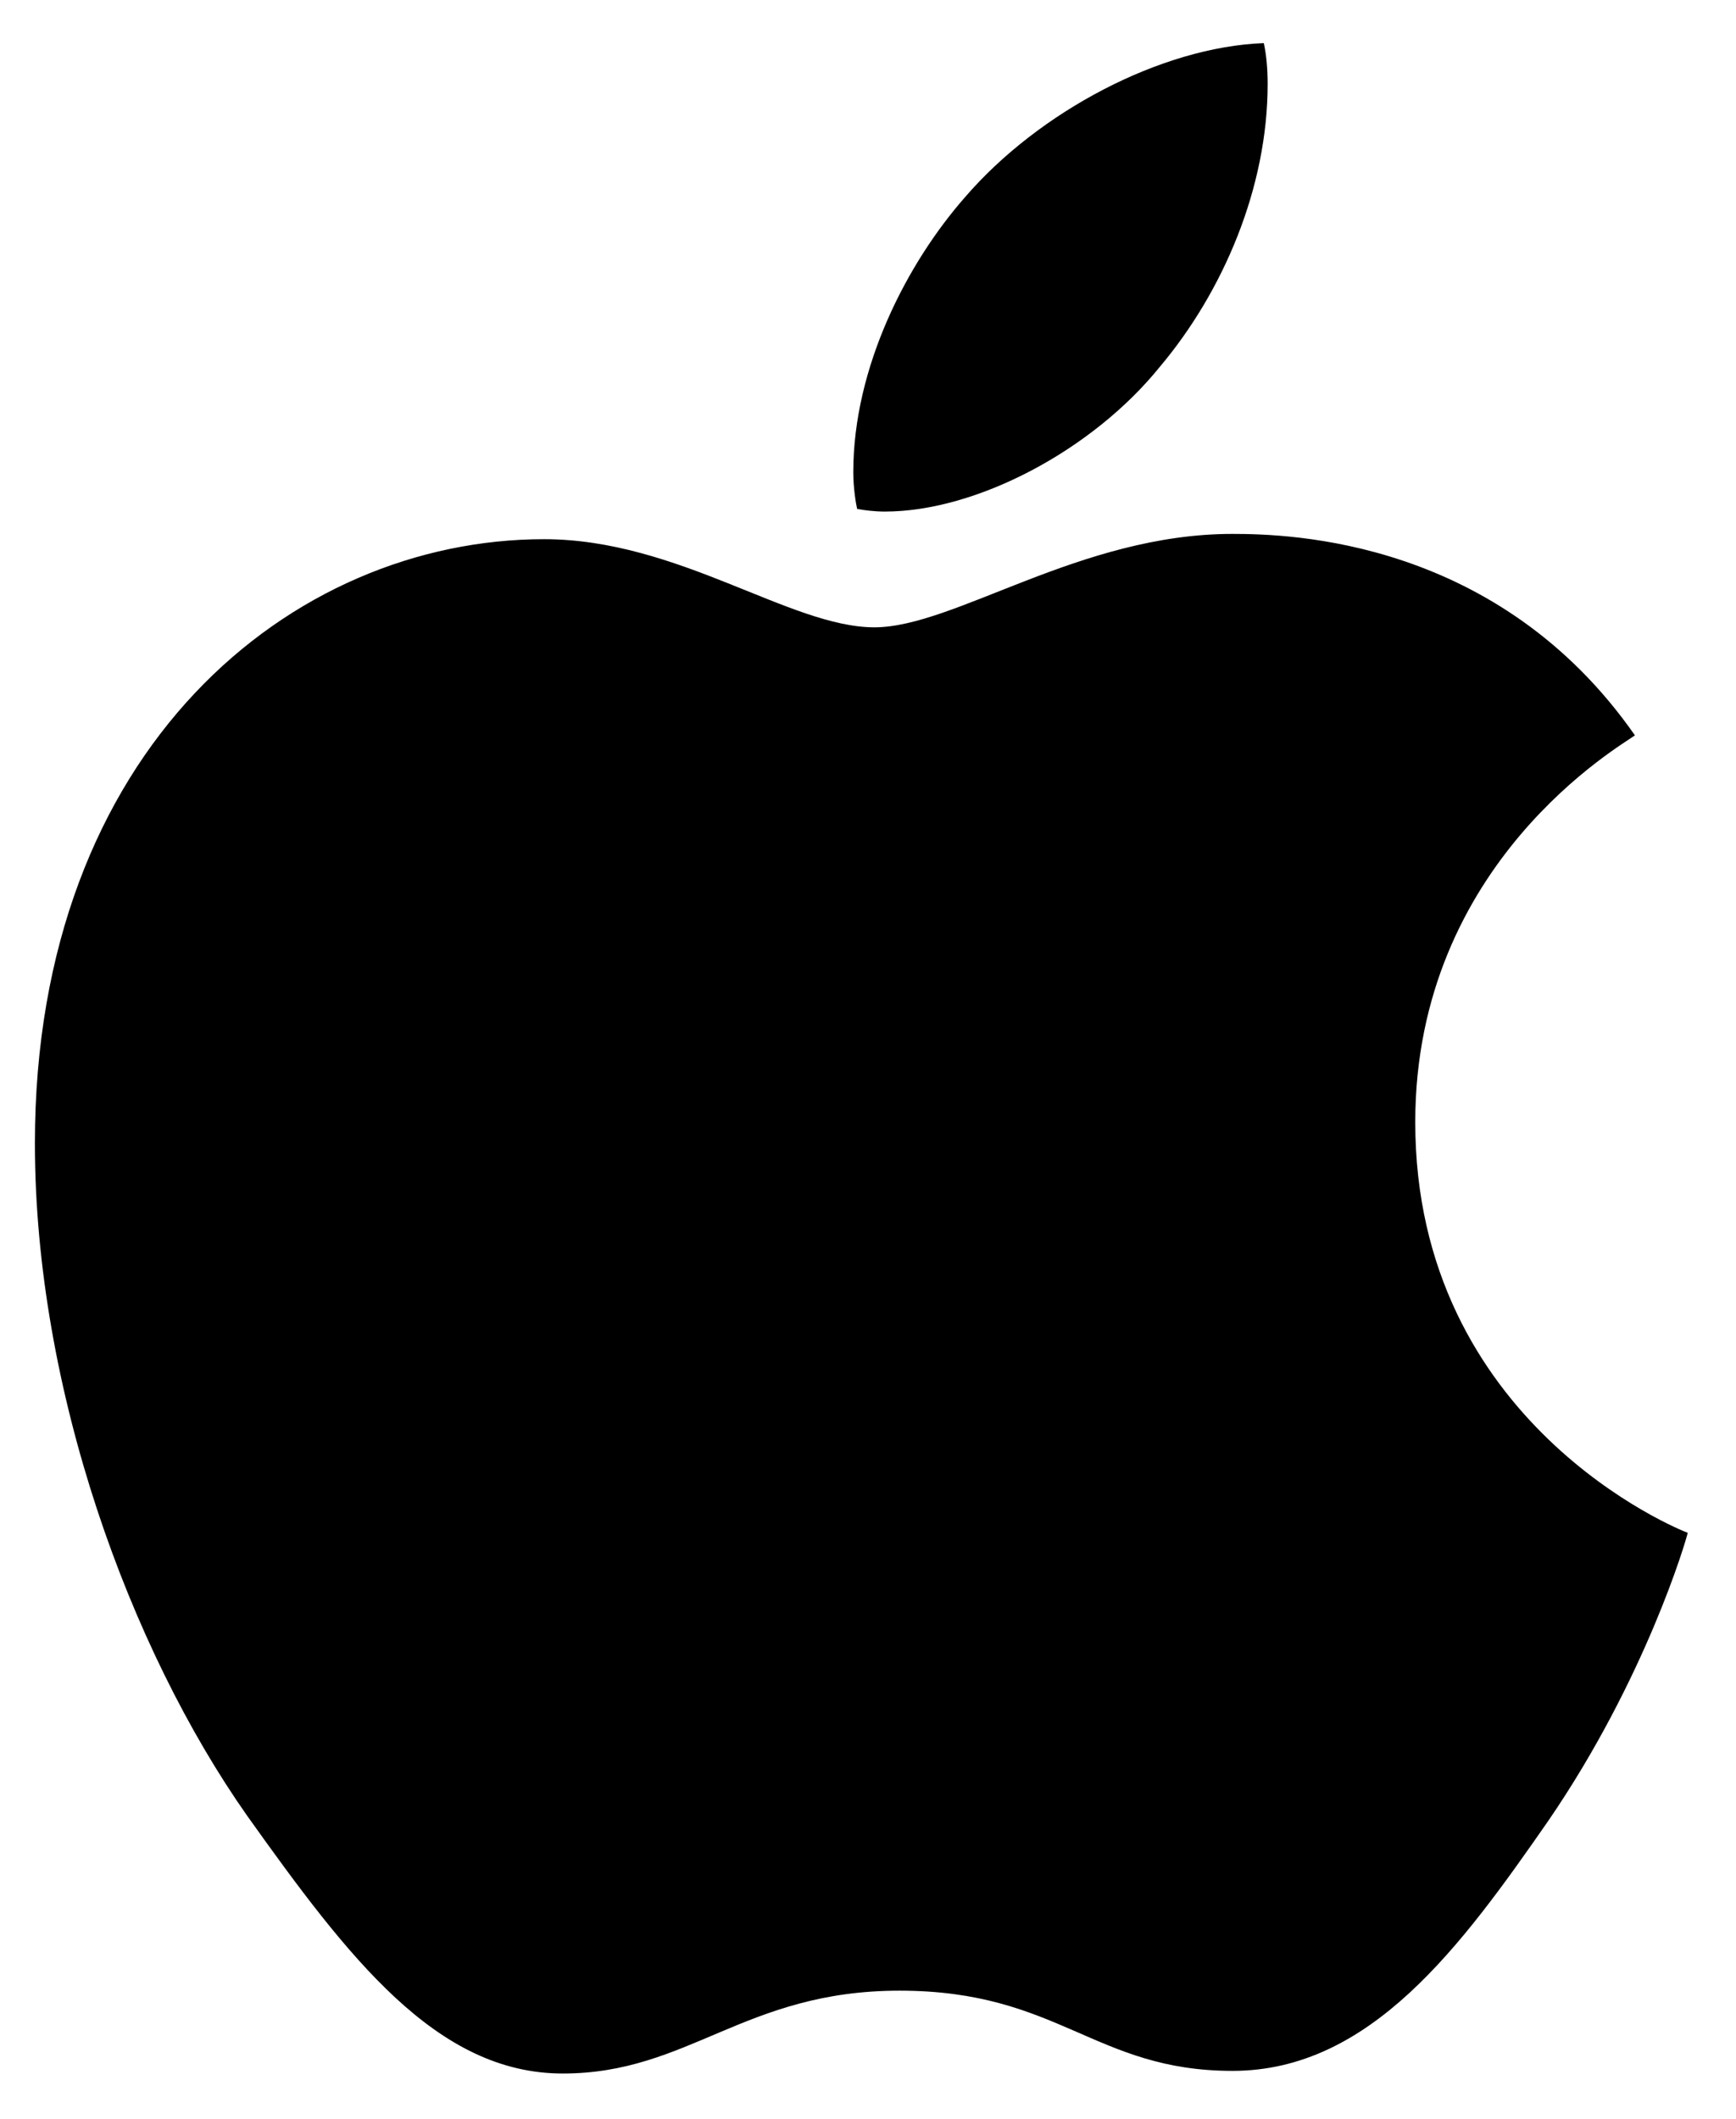
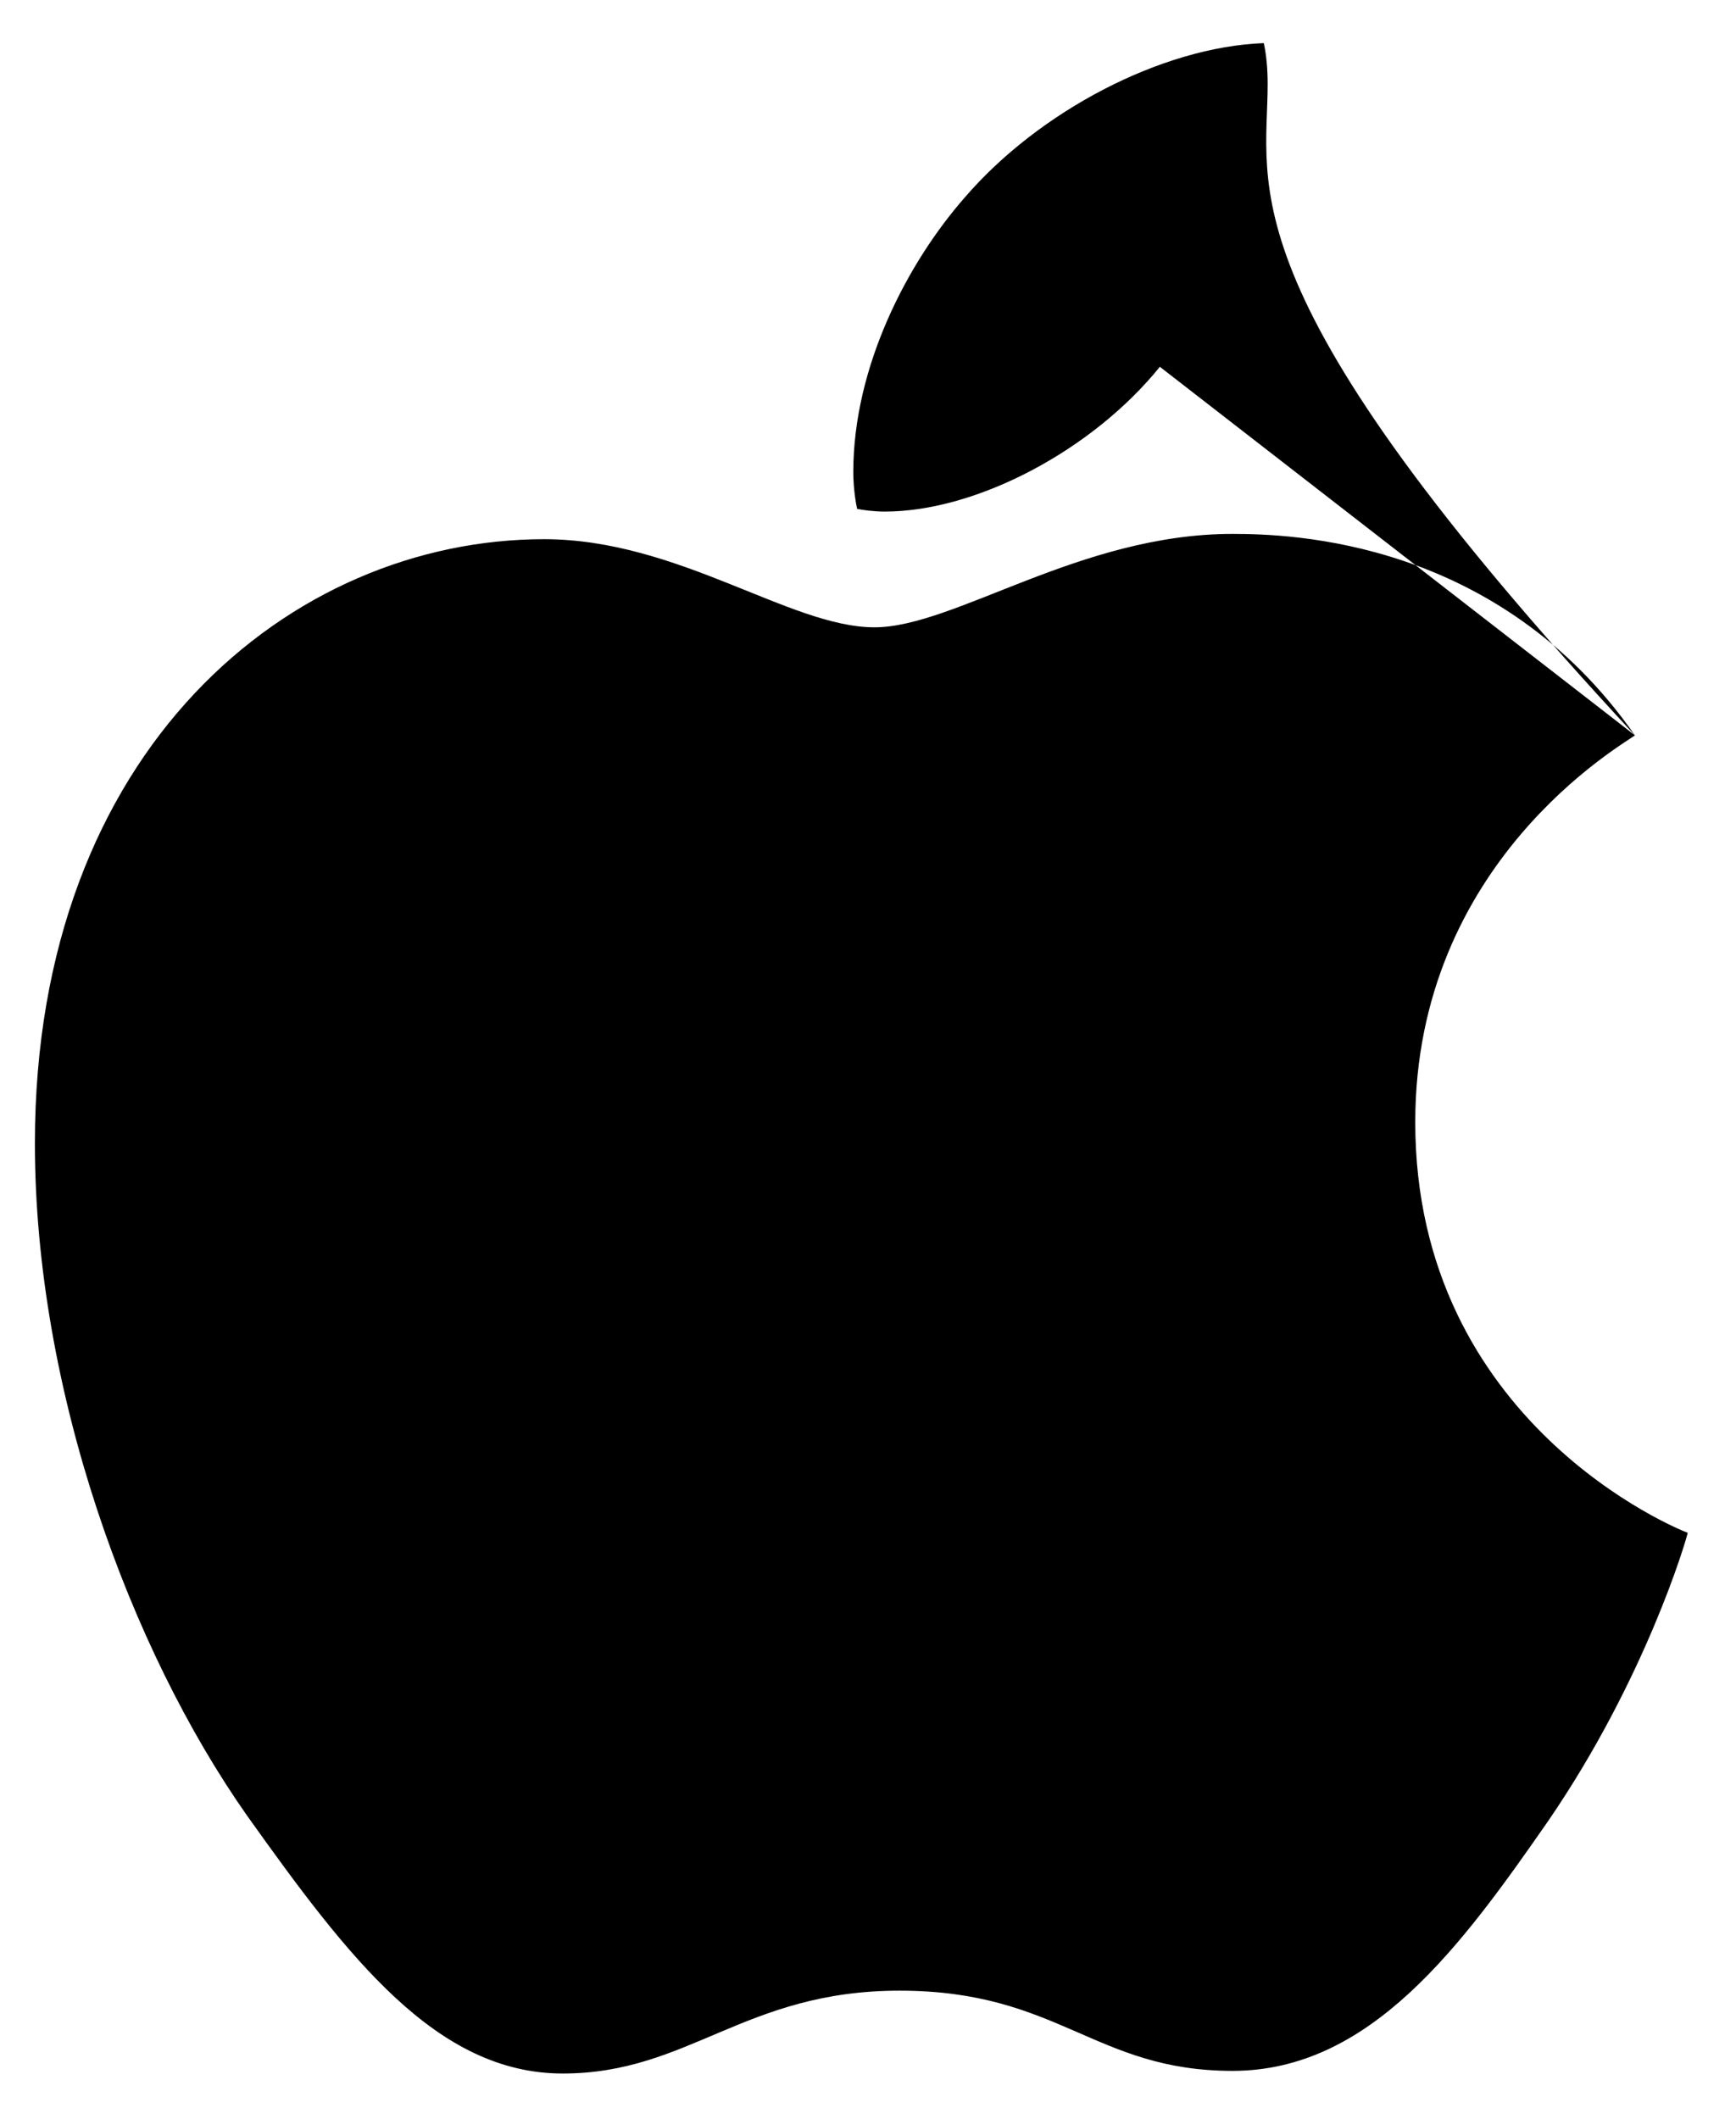
<svg xmlns="http://www.w3.org/2000/svg" width="100%" height="100%" viewBox="0 0 59 72" version="1.1" xml:space="preserve" style="fill-rule:evenodd;clip-rule:evenodd;stroke-linejoin:round;stroke-miterlimit:2;">
  <g transform="matrix(0.069,0,0,0.069,1.186,1.465)">
-     <path d="M788.1,340.9C782.3,345.4 679.9,403.1 679.9,531.4C679.9,679.8 810.2,732.3 814.1,733.6C813.5,736.8 793.4,805.5 745.4,875.5C702.6,937.1 657.9,998.6 589.9,998.6C521.9,998.6 504.4,959.1 425.9,959.1C349.4,959.1 322.2,999.9 260,999.9C197.8,999.9 154.4,942.9 104.5,872.9C46.7,790.7 0,663 0,541.8C0,347.4 126.4,244.3 250.8,244.3C316.9,244.3 372,287.7 413.5,287.7C453,287.7 514.6,241.7 589.8,241.7C618.3,241.7 720.7,244.3 788.1,340.9ZM554.1,159.4C585.2,122.5 607.2,71.3 607.2,20.1C607.2,13 606.6,5.8 605.3,-0C554.7,1.9 494.5,33.7 458.2,75.8C429.7,108.2 403.1,159.4 403.1,211.3C403.1,219.1 404.4,226.9 405,229.4C408.2,230 413.4,230.7 418.6,230.7C464,230.7 521.1,200.3 554.1,159.4Z" style="fill-rule:nonzero;" />
+     <path d="M788.1,340.9C782.3,345.4 679.9,403.1 679.9,531.4C679.9,679.8 810.2,732.3 814.1,733.6C813.5,736.8 793.4,805.5 745.4,875.5C702.6,937.1 657.9,998.6 589.9,998.6C521.9,998.6 504.4,959.1 425.9,959.1C349.4,959.1 322.2,999.9 260,999.9C197.8,999.9 154.4,942.9 104.5,872.9C46.7,790.7 0,663 0,541.8C0,347.4 126.4,244.3 250.8,244.3C316.9,244.3 372,287.7 413.5,287.7C453,287.7 514.6,241.7 589.8,241.7C618.3,241.7 720.7,244.3 788.1,340.9ZC585.2,122.5 607.2,71.3 607.2,20.1C607.2,13 606.6,5.8 605.3,-0C554.7,1.9 494.5,33.7 458.2,75.8C429.7,108.2 403.1,159.4 403.1,211.3C403.1,219.1 404.4,226.9 405,229.4C408.2,230 413.4,230.7 418.6,230.7C464,230.7 521.1,200.3 554.1,159.4Z" style="fill-rule:nonzero;" />
  </g>
</svg>